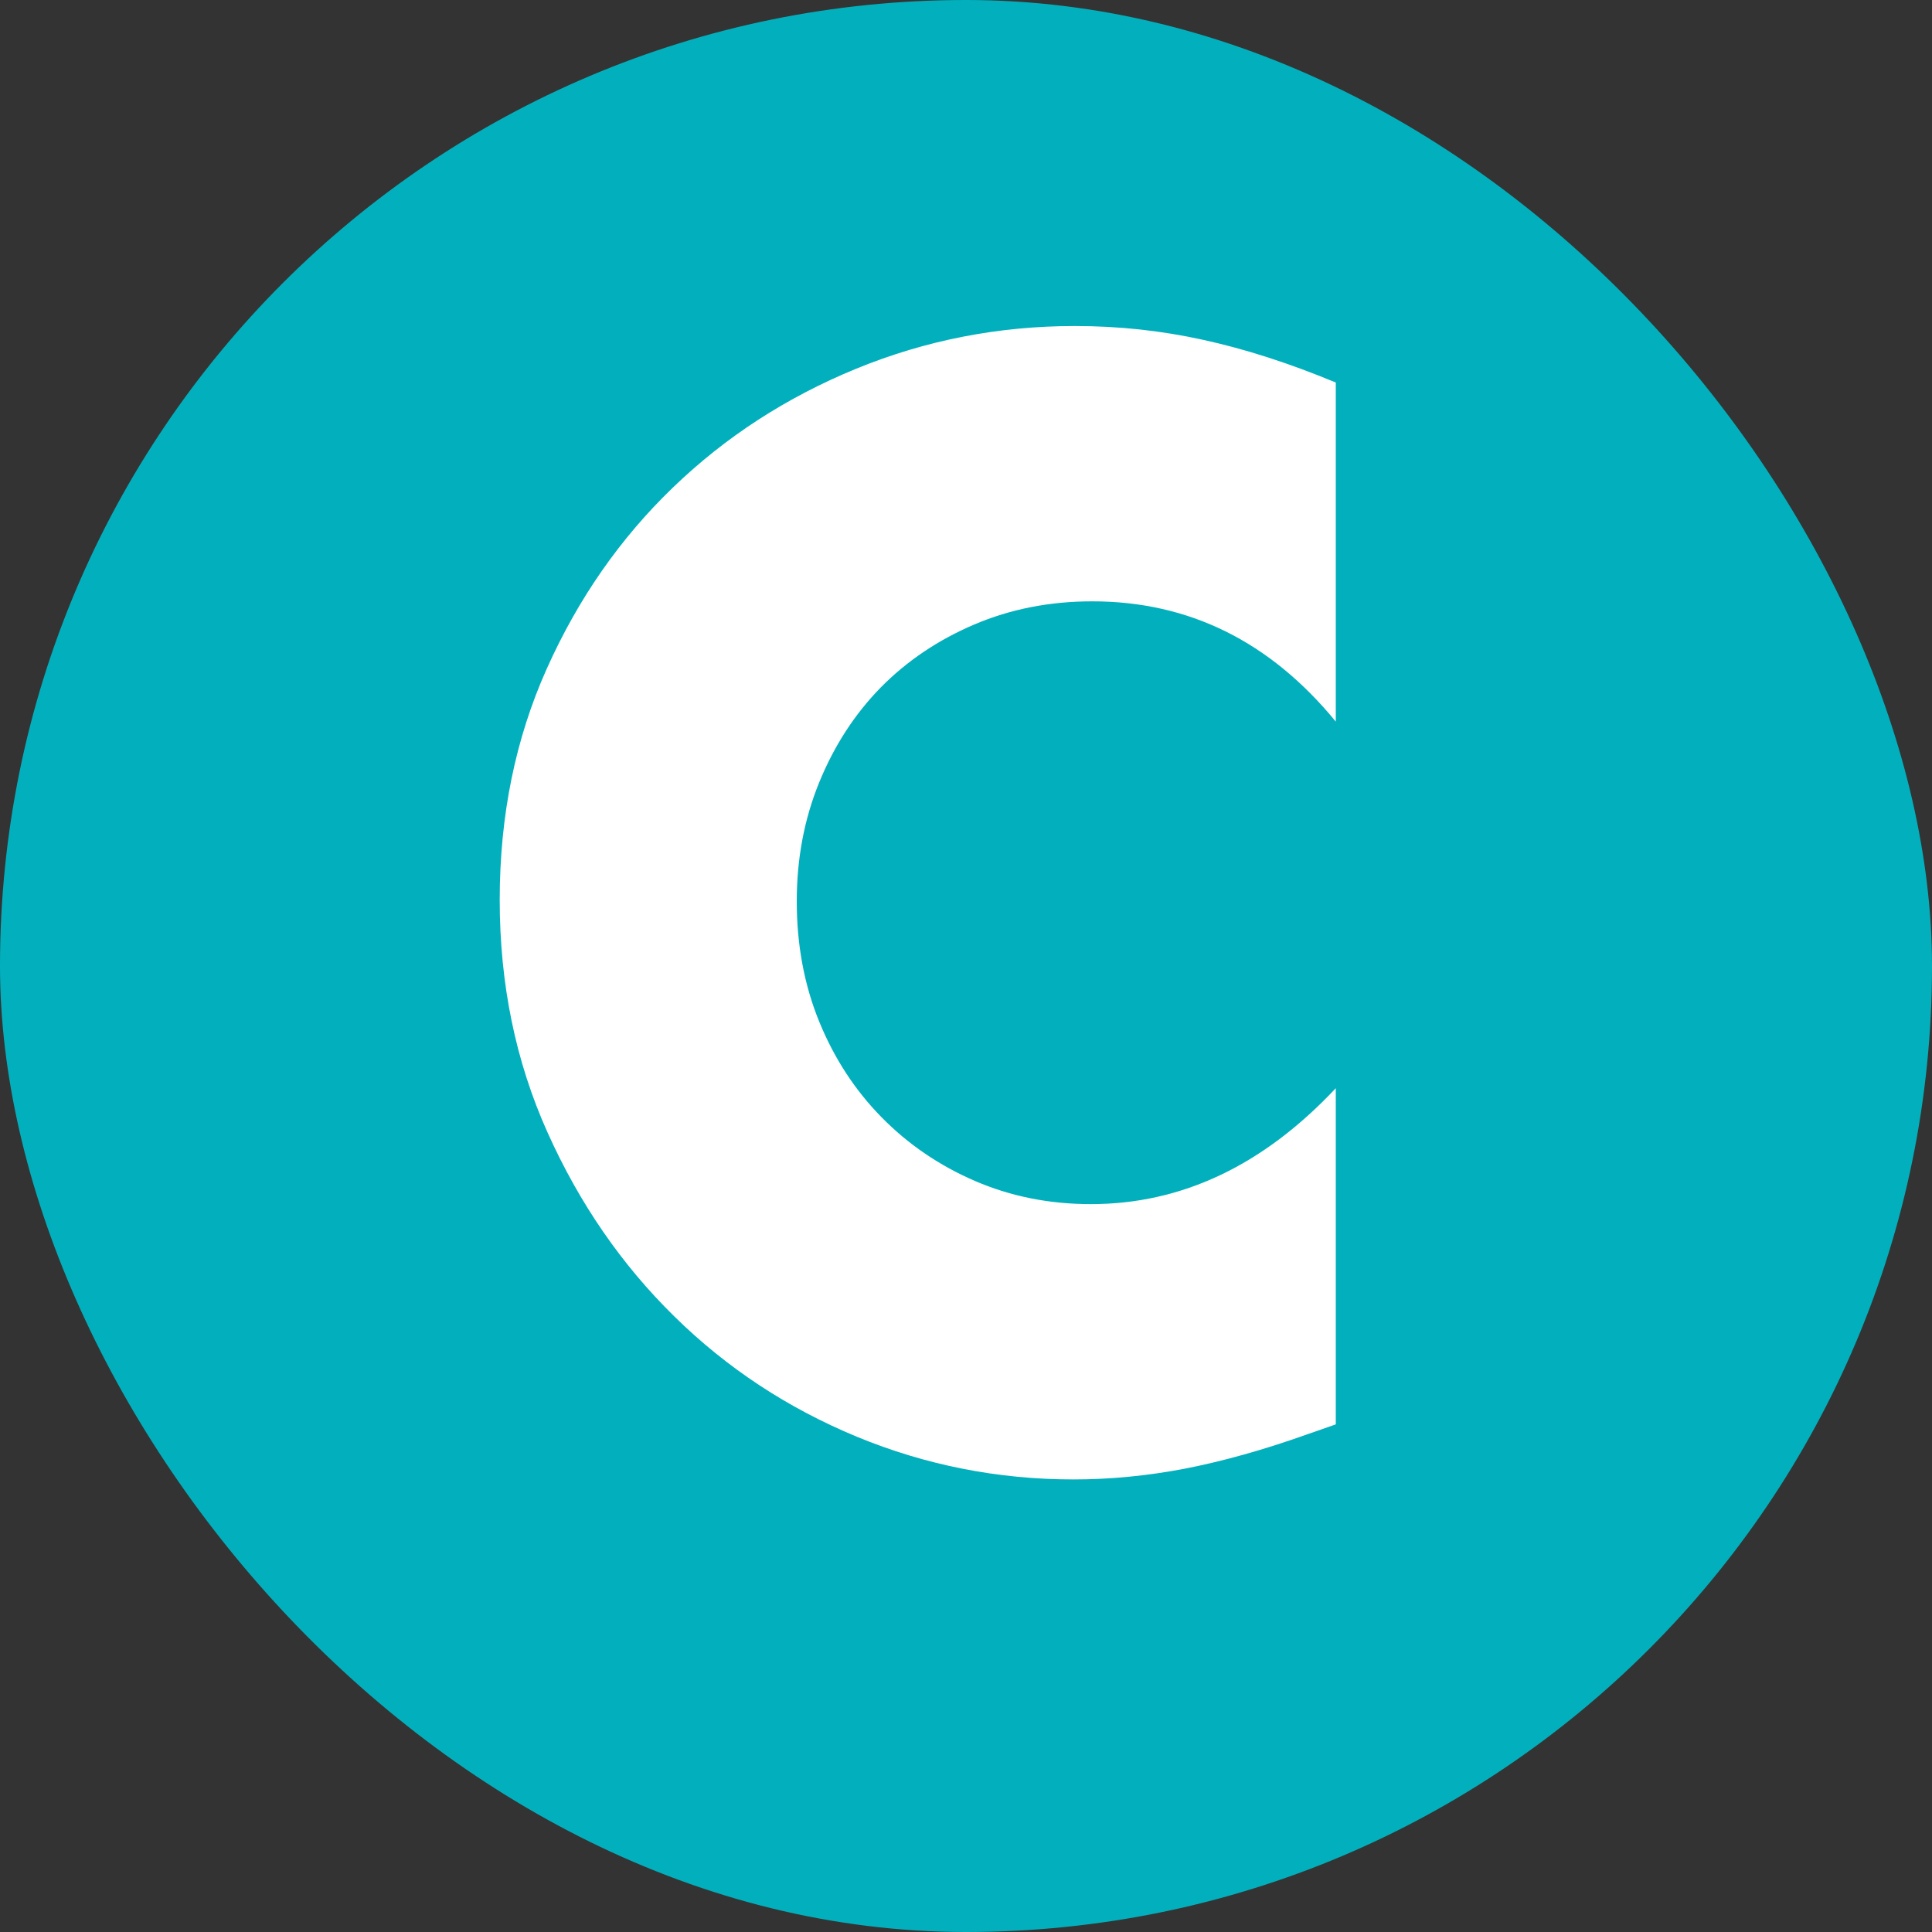
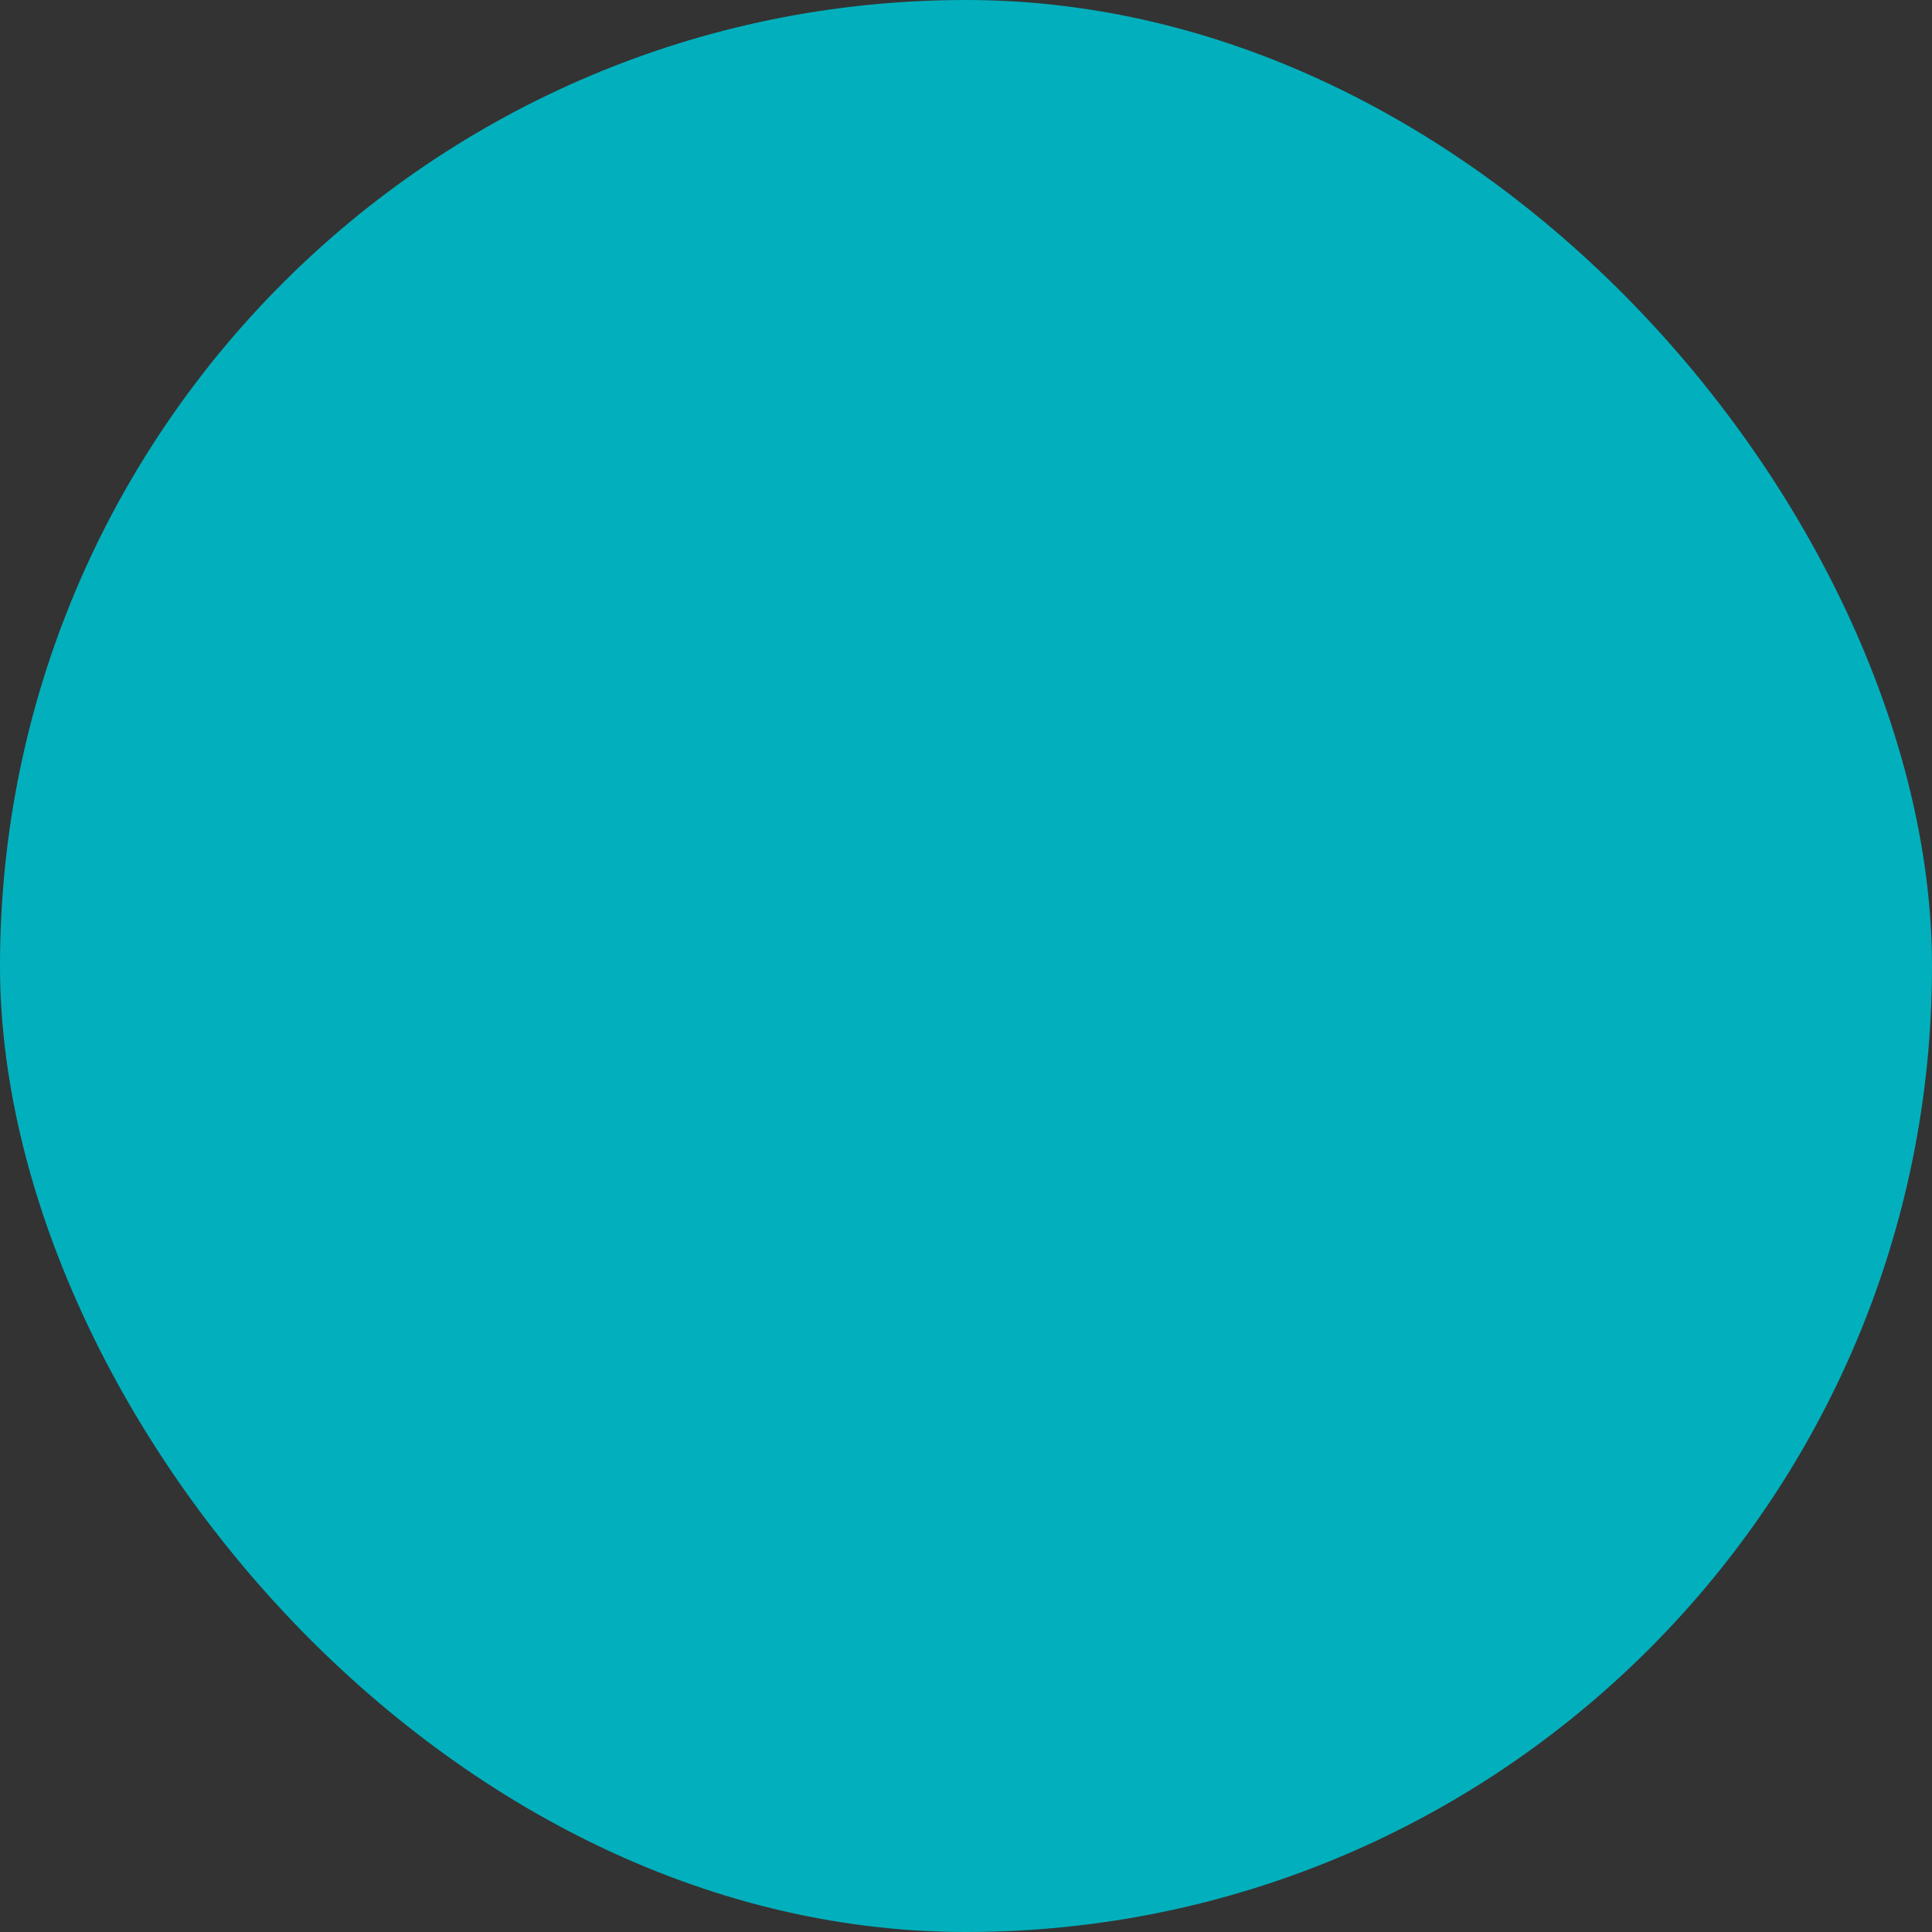
<svg xmlns="http://www.w3.org/2000/svg" width="20px" height="20px" viewBox="0 0 20 20" version="1.1">
  <rect x="0" y="0" width="20" height="20" fill="#333333" stroke="none" />
  <title>C</title>
  <desc>Created with Sketch.</desc>
  <g id="Page-1" stroke="none" stroke-width="1" fill="none" fill-rule="evenodd">
    <g id="C">
      <rect id="Rectangle-7" fill="#02B0BD" x="0" y="0" width="20" height="20" rx="10" />
-       <path d="M13.828,7.47 C13.147,6.64 12.308,6.225 11.307,6.225 C10.867,6.225 10.46,6.305 10.085,6.465 C9.71,6.625 9.388,6.842 9.117,7.117 C8.847,7.393 8.635,7.72 8.48,8.1 C8.325,8.48 8.248,8.89 8.248,9.33 C8.248,9.78 8.325,10.195 8.48,10.575 C8.635,10.955 8.85,11.285 9.125,11.565 C9.4,11.845 9.722,12.065 10.092,12.225 C10.463,12.385 10.862,12.465 11.293,12.465 C12.233,12.465 13.077,12.065 13.828,11.265 L13.828,14.745 L13.527,14.85 C13.077,15.01 12.658,15.127 12.268,15.203 C11.877,15.278 11.493,15.315 11.113,15.315 C10.332,15.315 9.585,15.168 8.87,14.873 C8.155,14.577 7.525,14.163 6.98,13.627 C6.435,13.092 5.998,12.458 5.668,11.723 C5.337,10.987 5.173,10.185 5.173,9.315 C5.173,8.445 5.335,7.648 5.66,6.923 C5.985,6.197 6.42,5.573 6.965,5.048 C7.51,4.522 8.142,4.113 8.863,3.817 C9.583,3.522 10.337,3.375 11.127,3.375 C11.578,3.375 12.02,3.422 12.455,3.518 C12.89,3.613 13.347,3.76 13.828,3.96 L13.828,7.47 Z" fill="#FFFFFF" />
    </g>
  </g>
</svg>